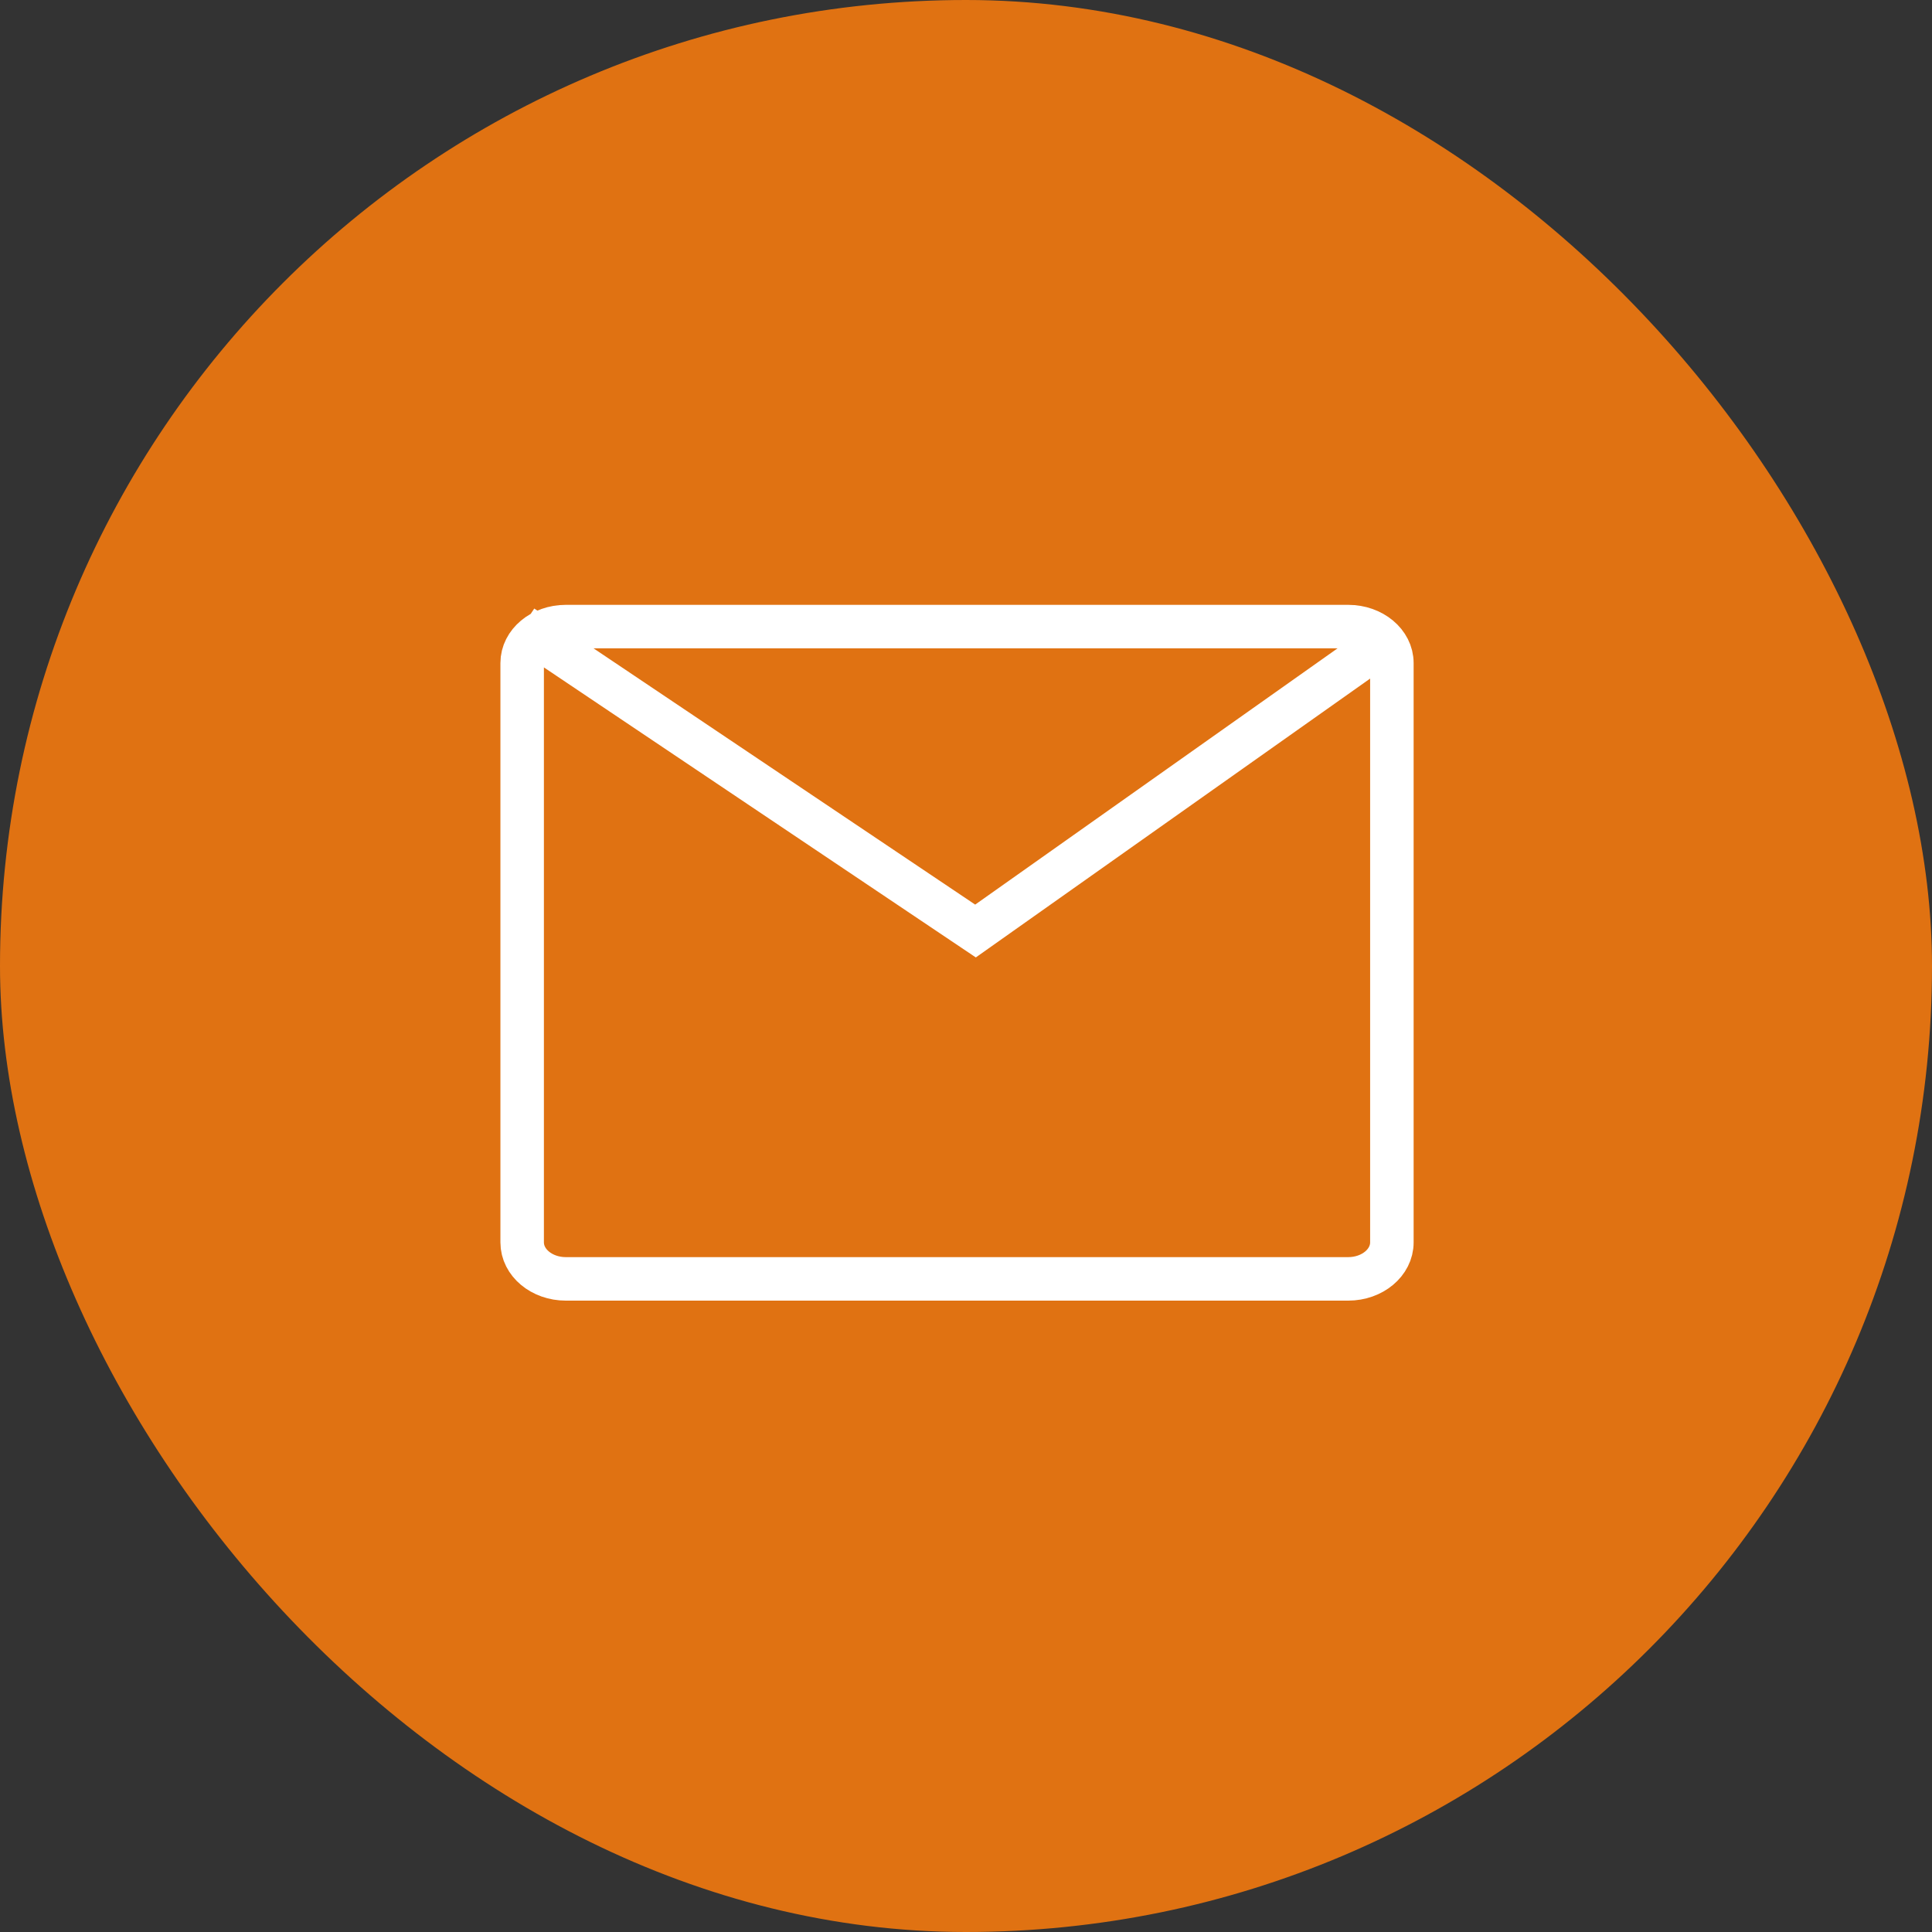
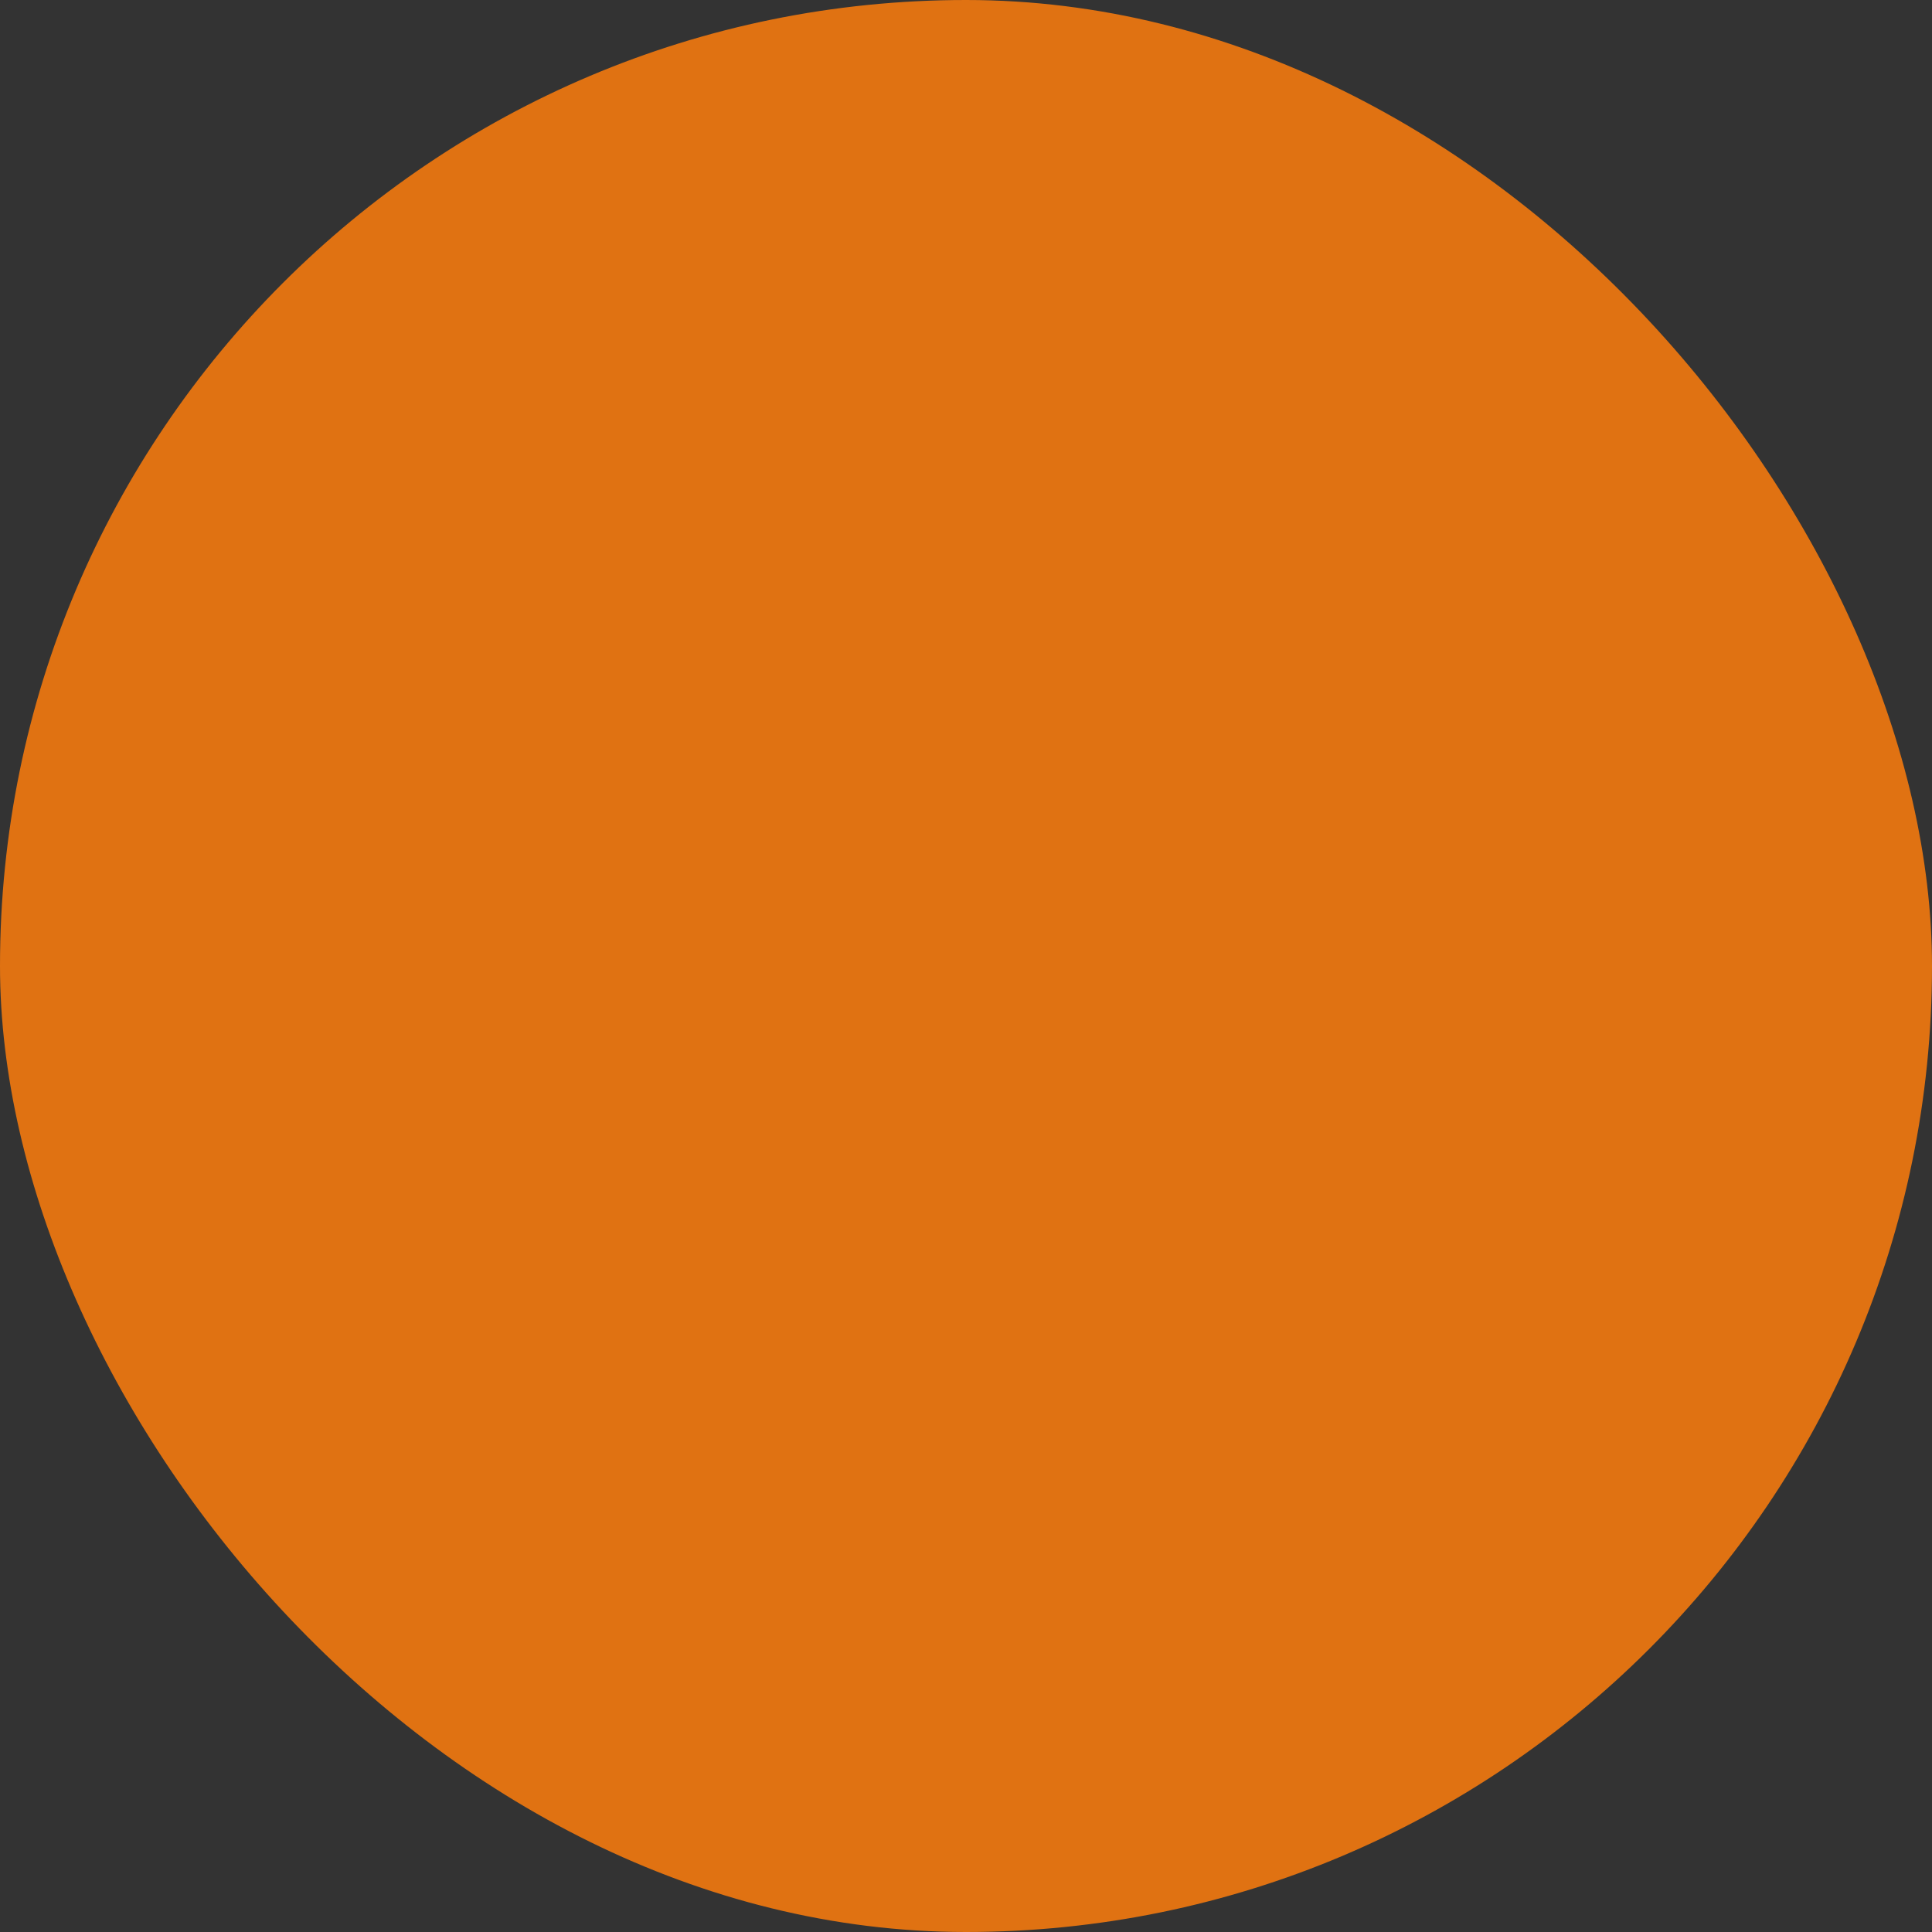
<svg xmlns="http://www.w3.org/2000/svg" width="37" height="37" viewBox="0 0 37 37" fill="none">
  <rect x="0" y="0" width="37" height="37" fill="#333333" stroke="none" />
  <rect width="37" height="37" rx="18.5" fill="#E07212" />
-   <path d="M10 12L18.682 17.83L26.656 12.191M10.836 12H25.82C26.282 12 26.656 12.313 26.656 12.698V23.794C26.656 24.179 26.282 24.492 25.82 24.492H10.836C10.374 24.492 10 24.179 10 23.794V12.698C10 12.313 10.374 12 10.836 12Z" stroke="white" stroke-width="0.833" />
</svg>